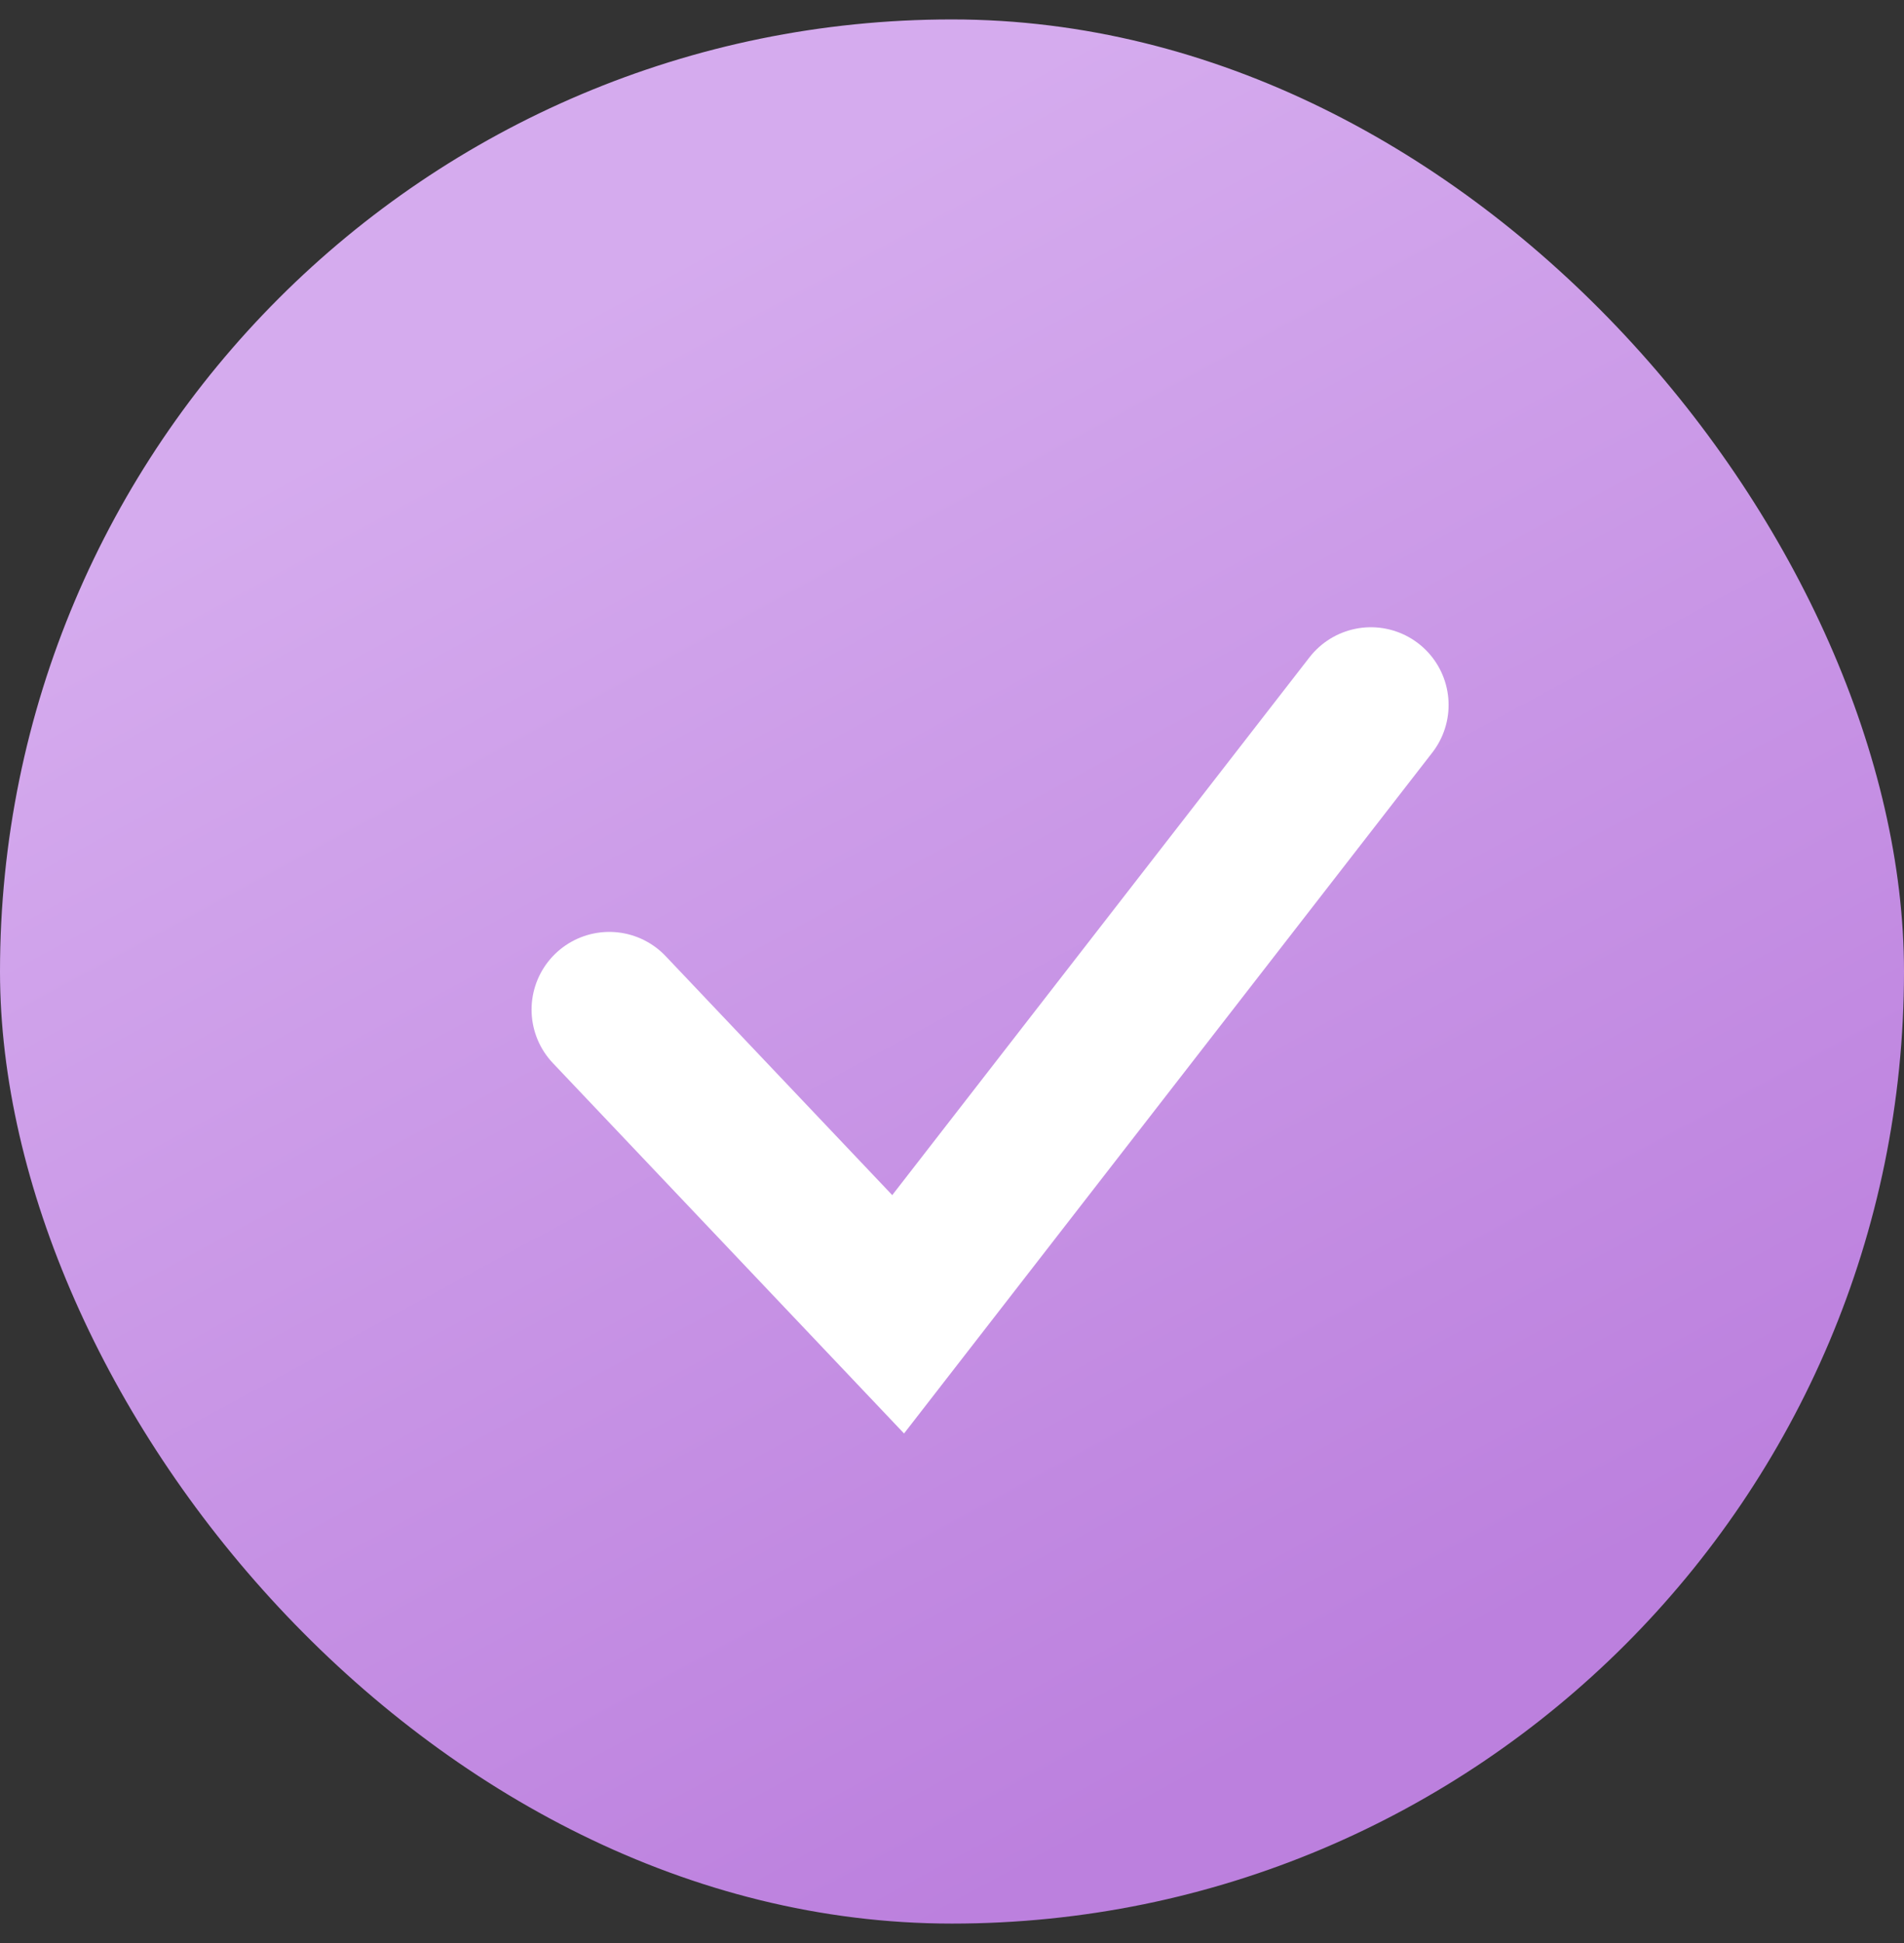
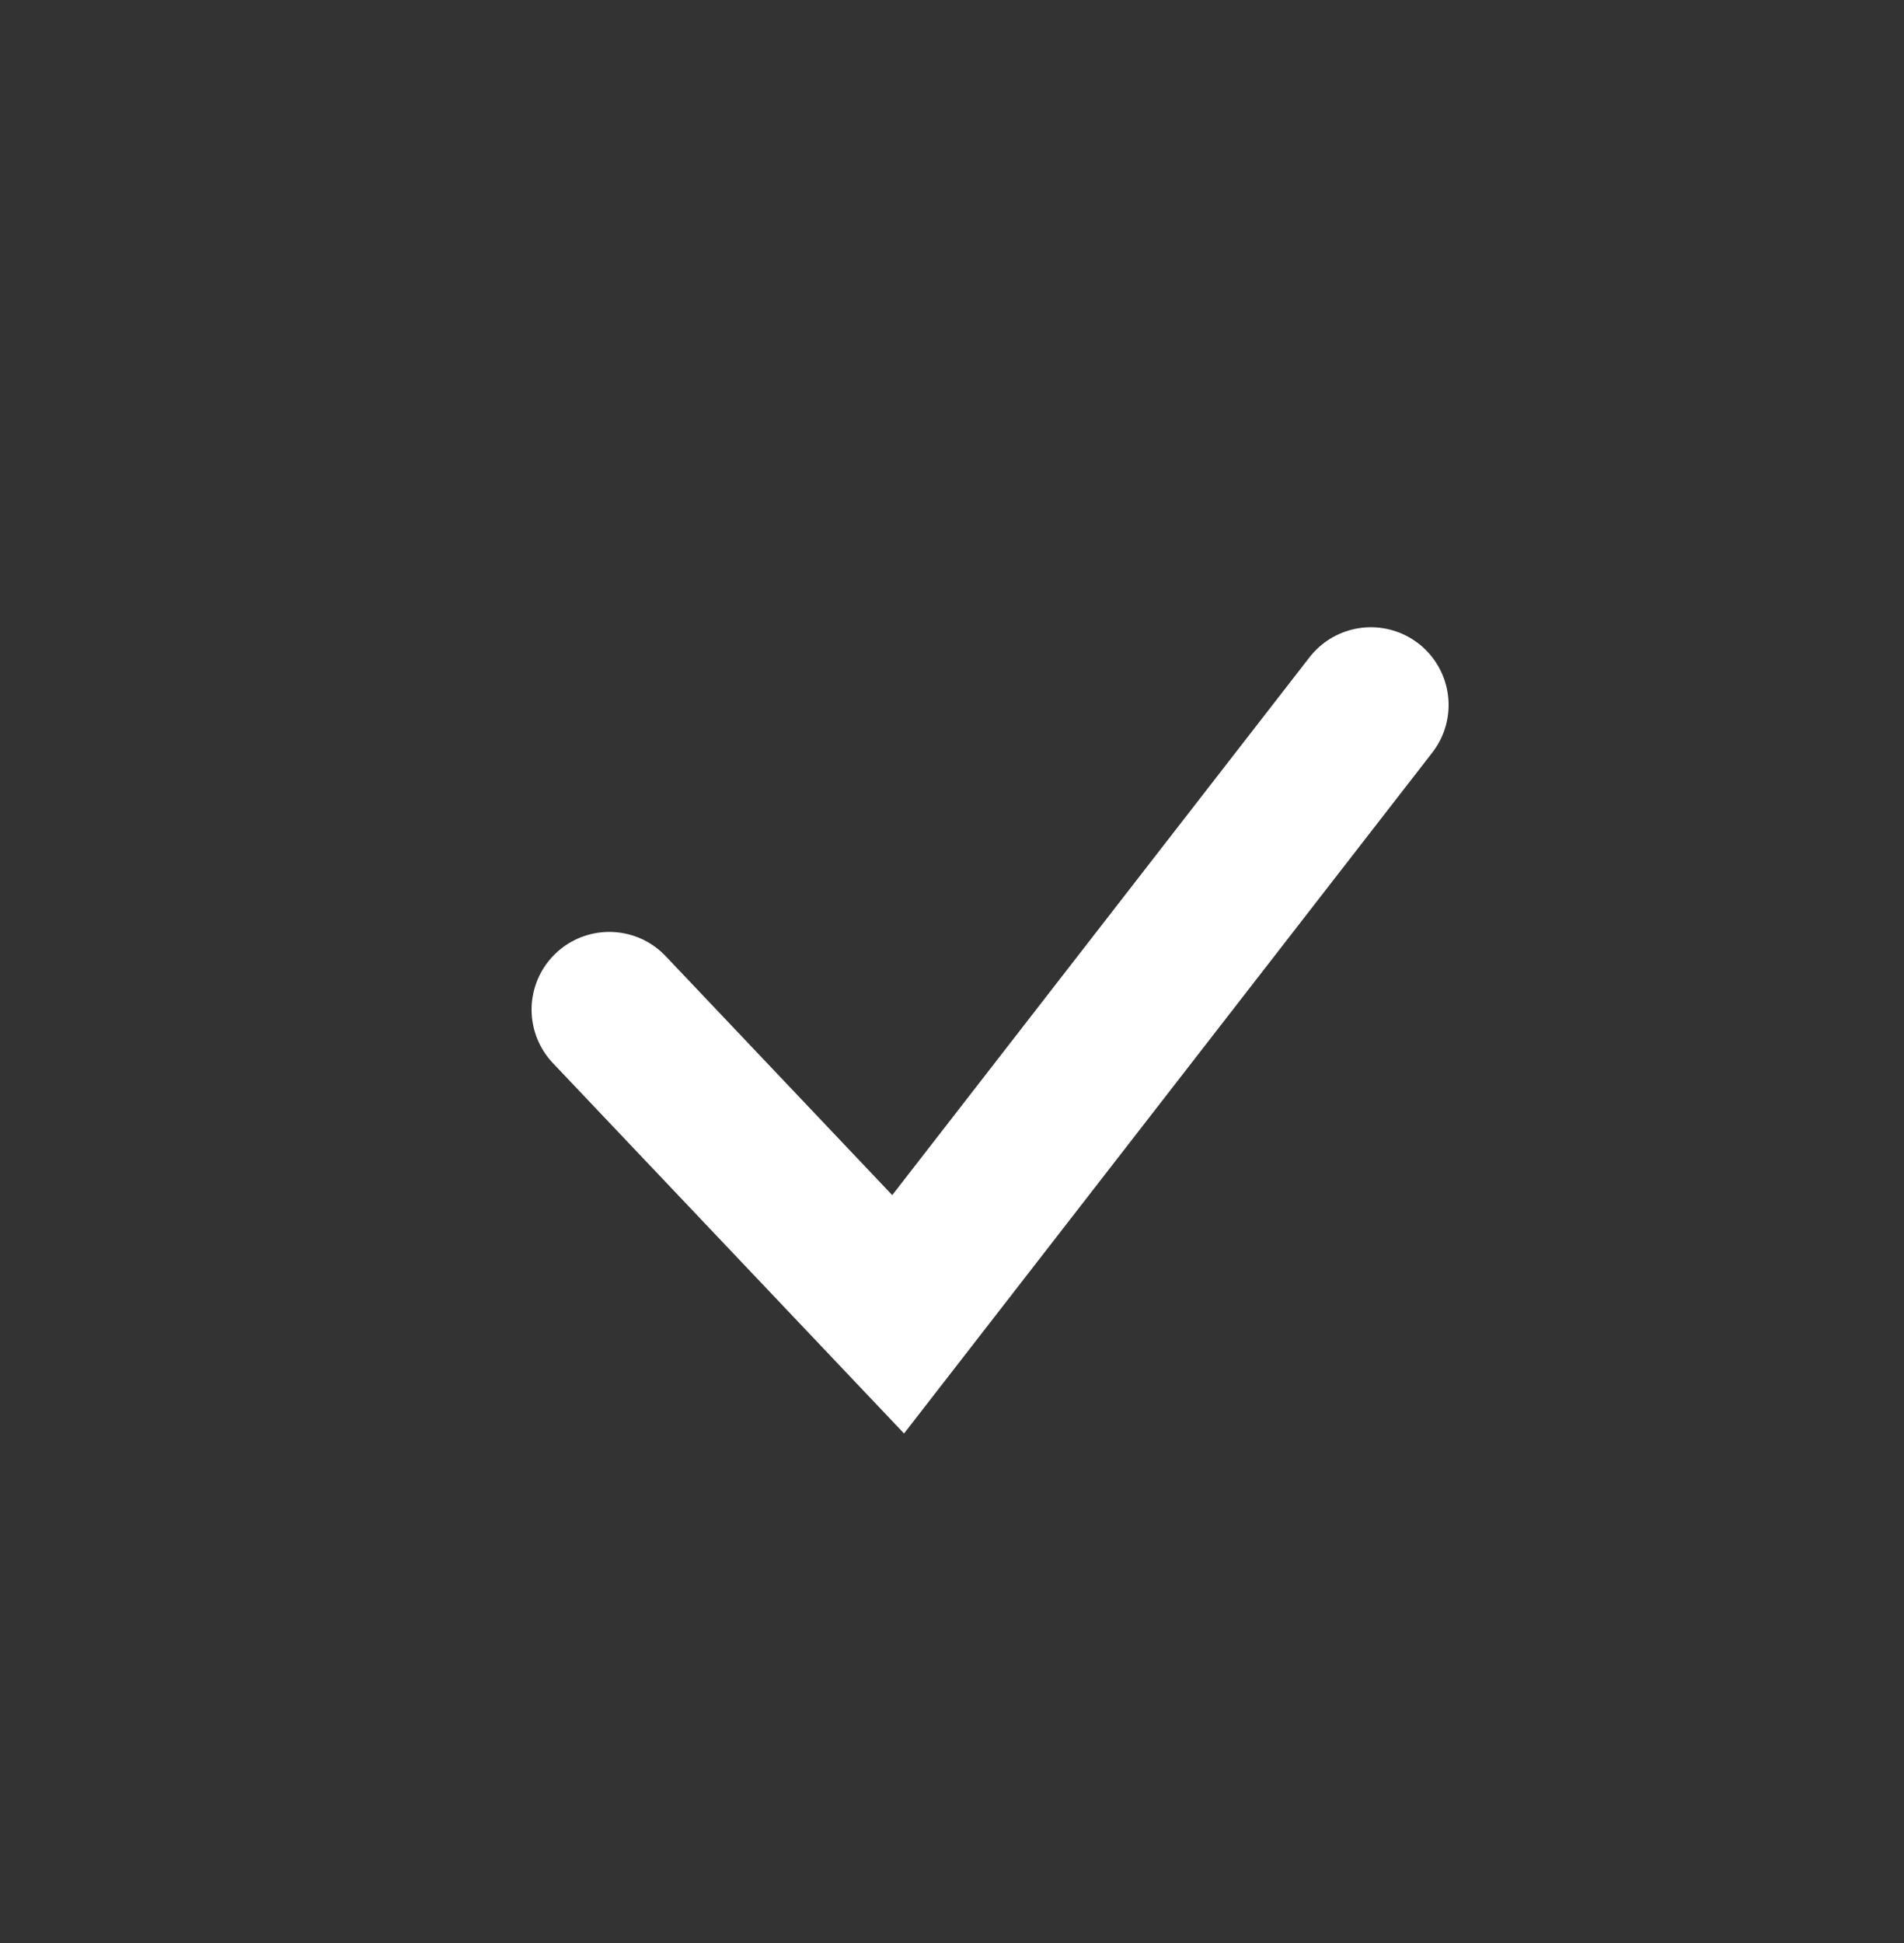
<svg xmlns="http://www.w3.org/2000/svg" width="49" height="50" viewBox="0 0 49 50" fill="none">
  <rect x="0" y="0" width="49" height="50" fill="#333333" stroke="none" />
-   <rect y="0.5" width="49" height="49" rx="24.5" fill="url(#paint0_linear_2396_554)" />
  <path d="M15.68 25.981L23.114 33.821L35.28 18.141" stroke="white" stroke-width="4" stroke-linecap="round" />
  <defs>
    <linearGradient id="paint0_linear_2396_554" x1="4.9" y1="13.24" x2="24.5" y2="49.5" gradientUnits="userSpaceOnUse">
      <stop stop-color="#D5ABEE" />
      <stop offset="1" stop-color="#BC80DE" />
    </linearGradient>
  </defs>
</svg>